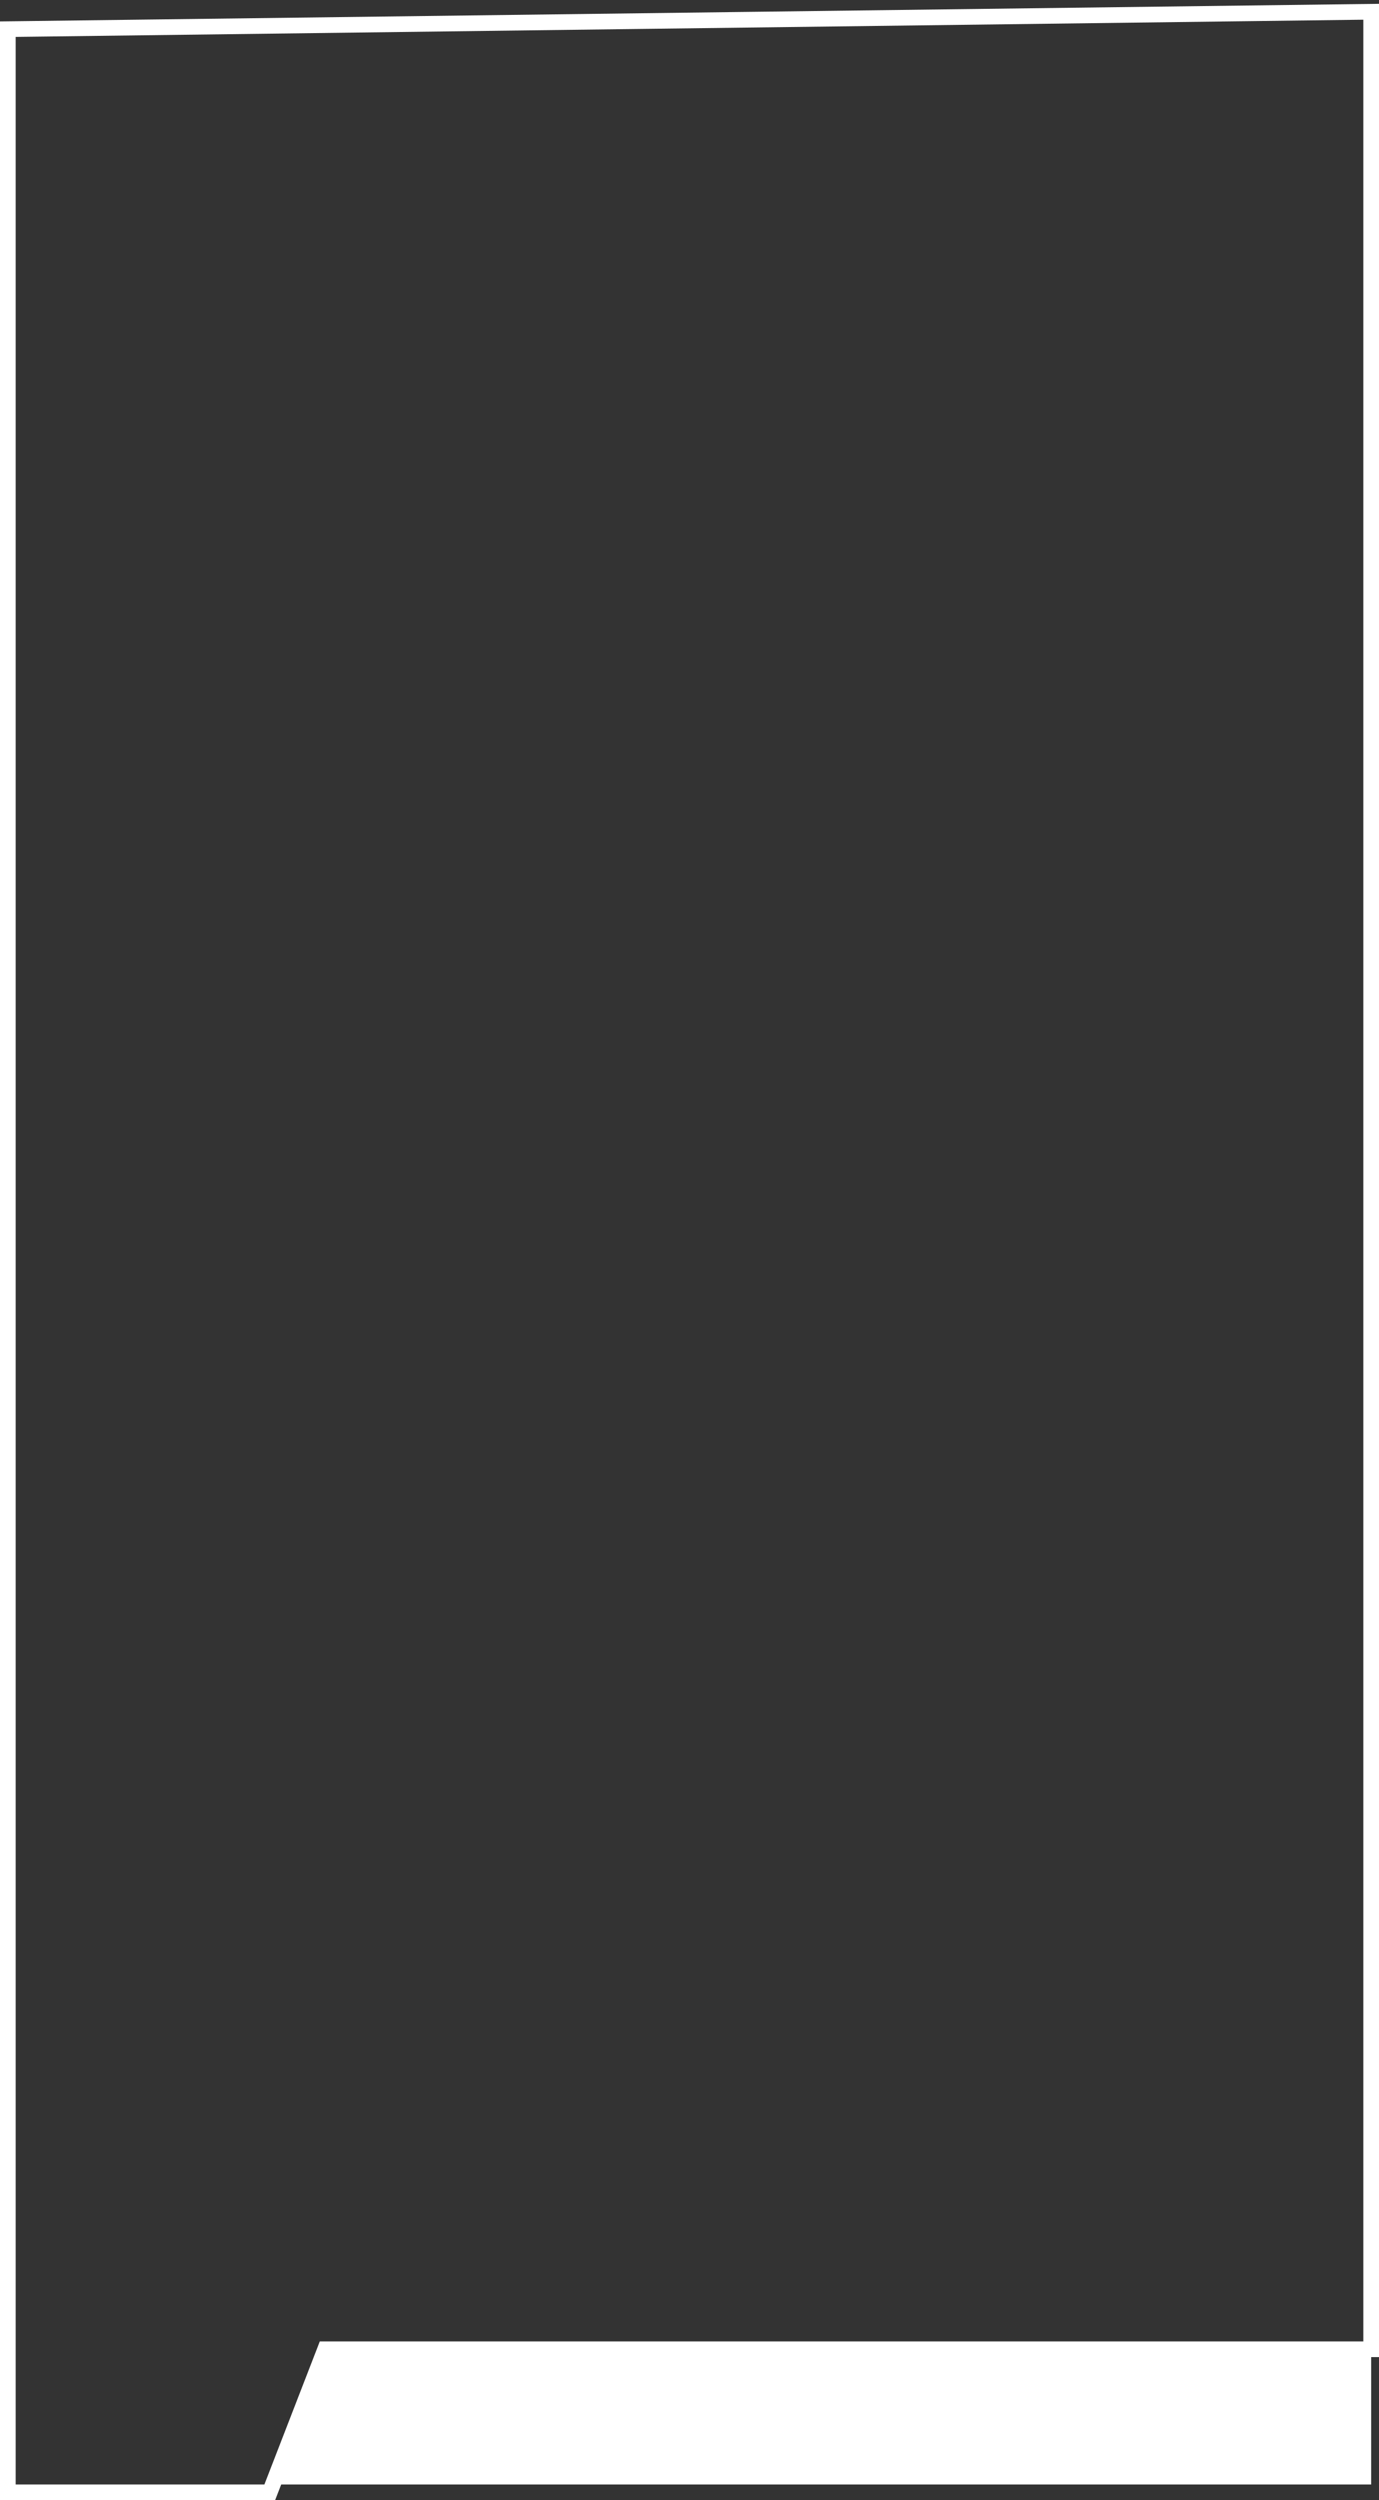
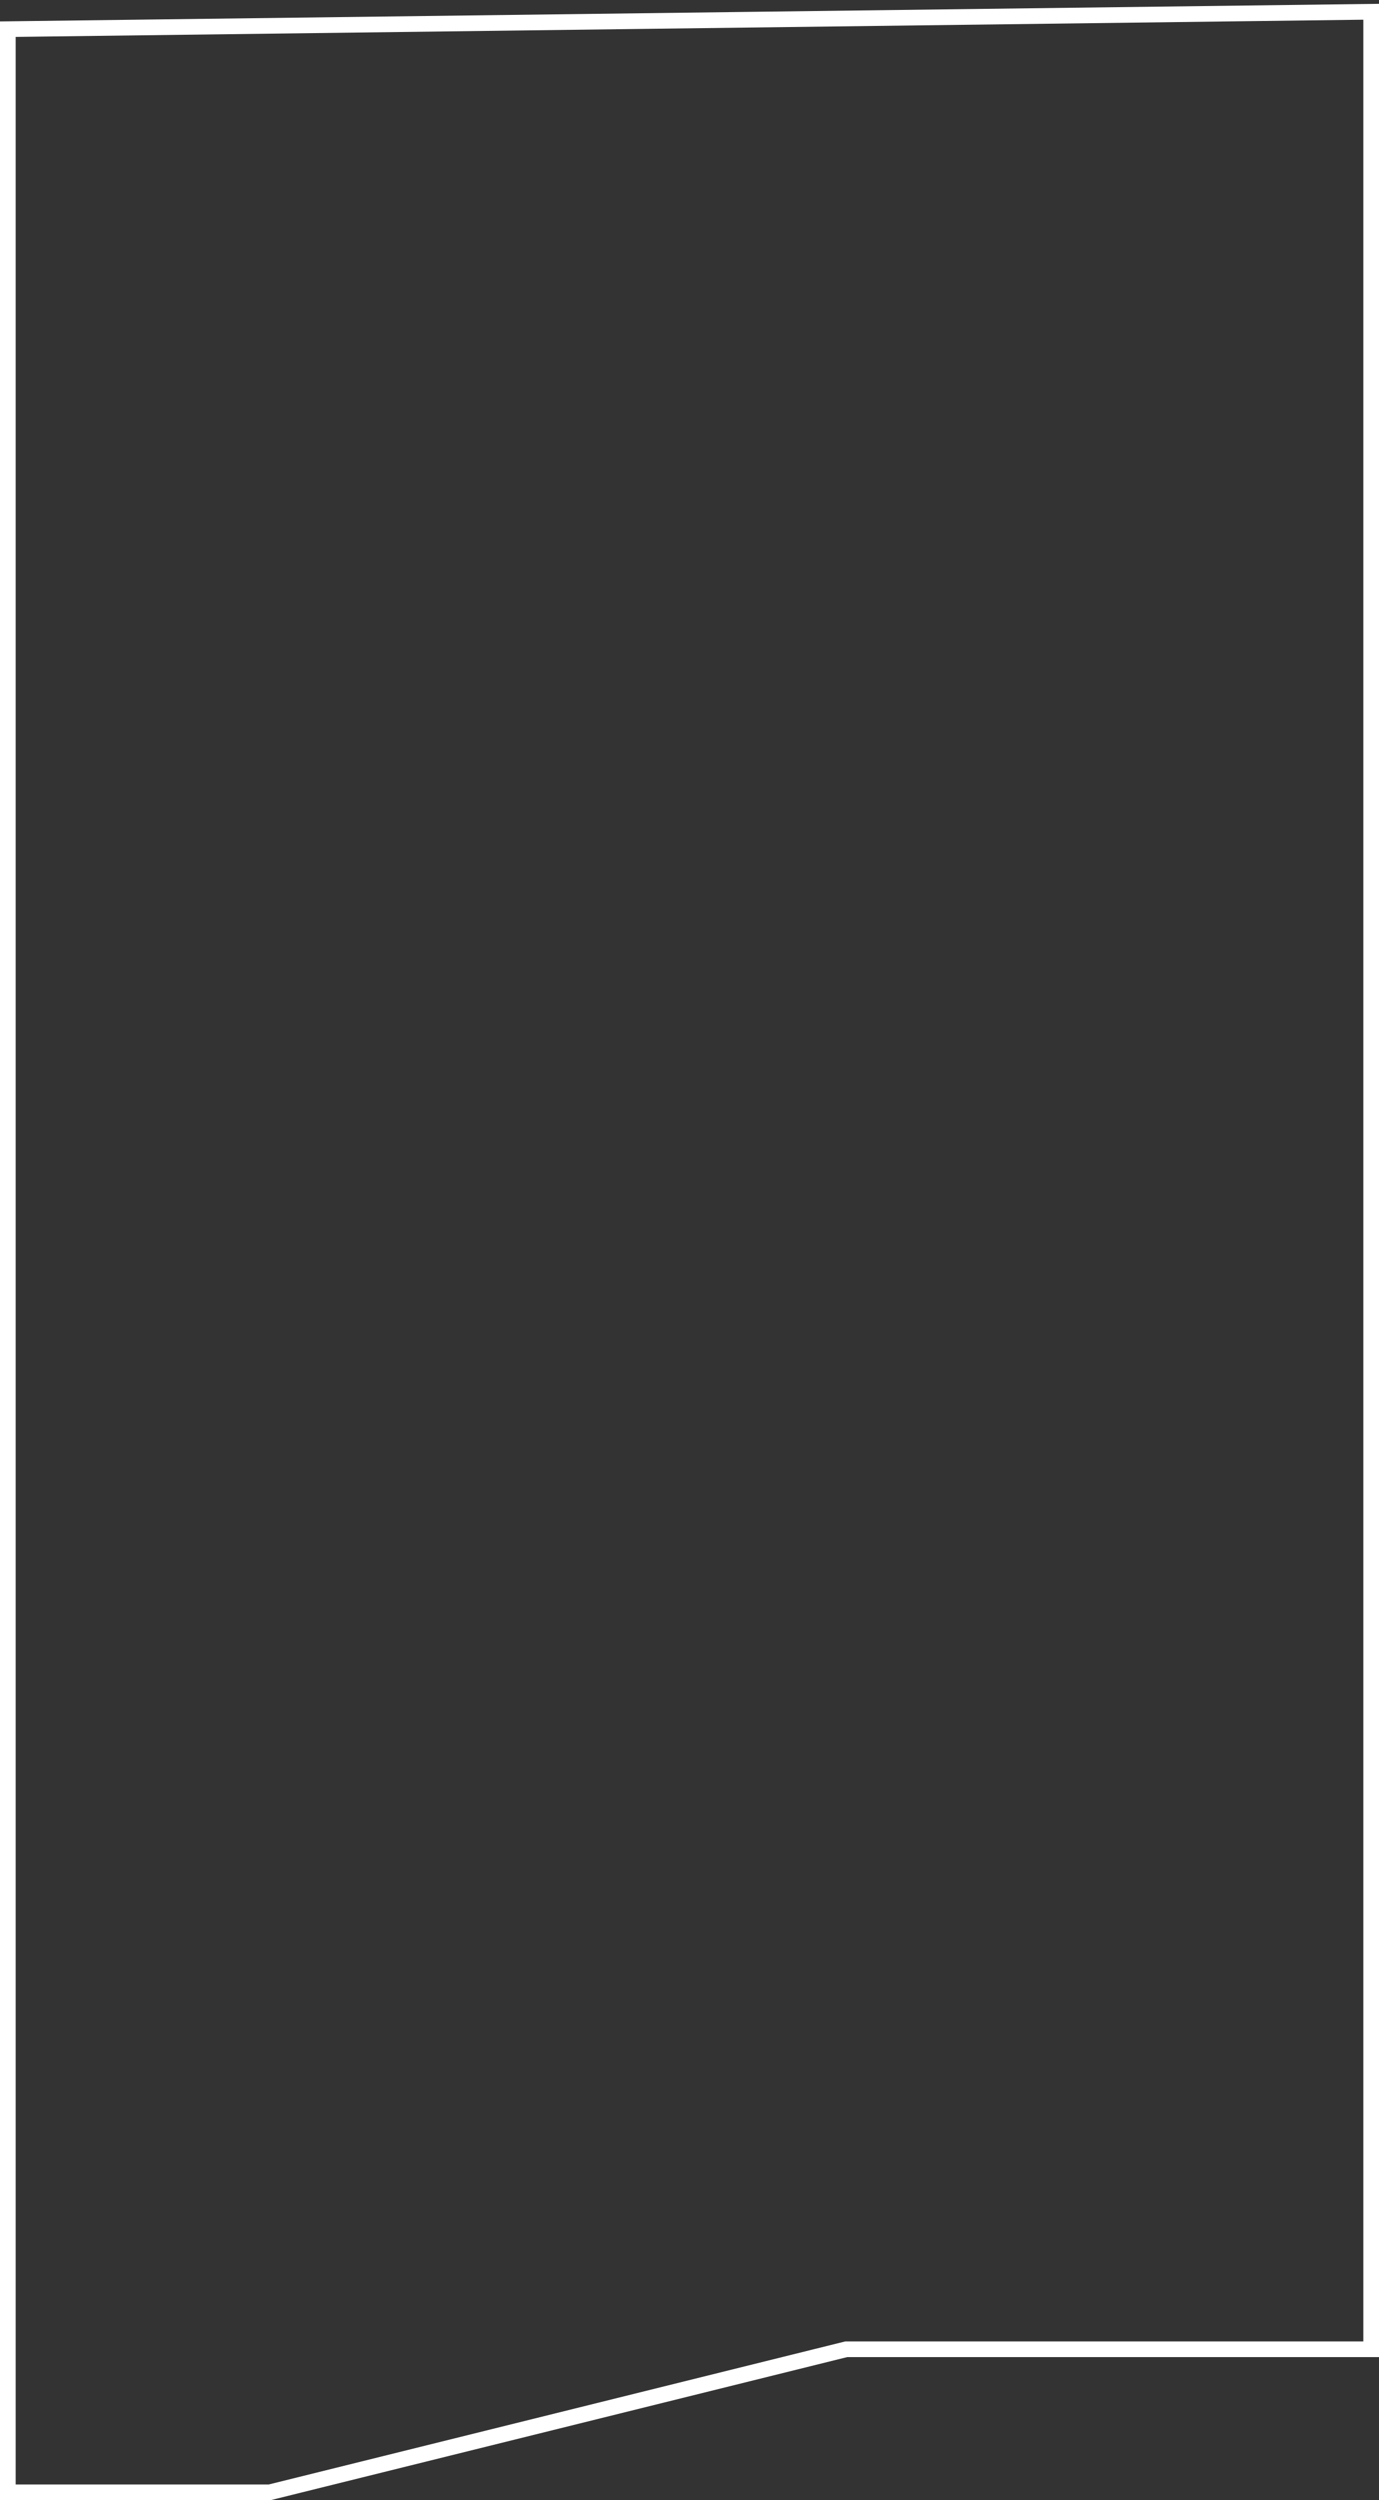
<svg xmlns="http://www.w3.org/2000/svg" width="352" height="638" viewBox="0 0 352 638" fill="none">
  <rect x="0" y="0" width="352" height="638" fill="#333333" stroke="none" />
-   <path d="M350 3V599.5H216H83L68.861 636H2V7.444L350 3Z" stroke="white" stroke-width="4" stroke-miterlimit="10" />
-   <path d="M350 599.378V634L69.5 634L84.5 599.378L350 599.378Z" fill="white" />
+   <path d="M350 3V599.5H216L68.861 636H2V7.444L350 3Z" stroke="white" stroke-width="4" stroke-miterlimit="10" />
</svg>